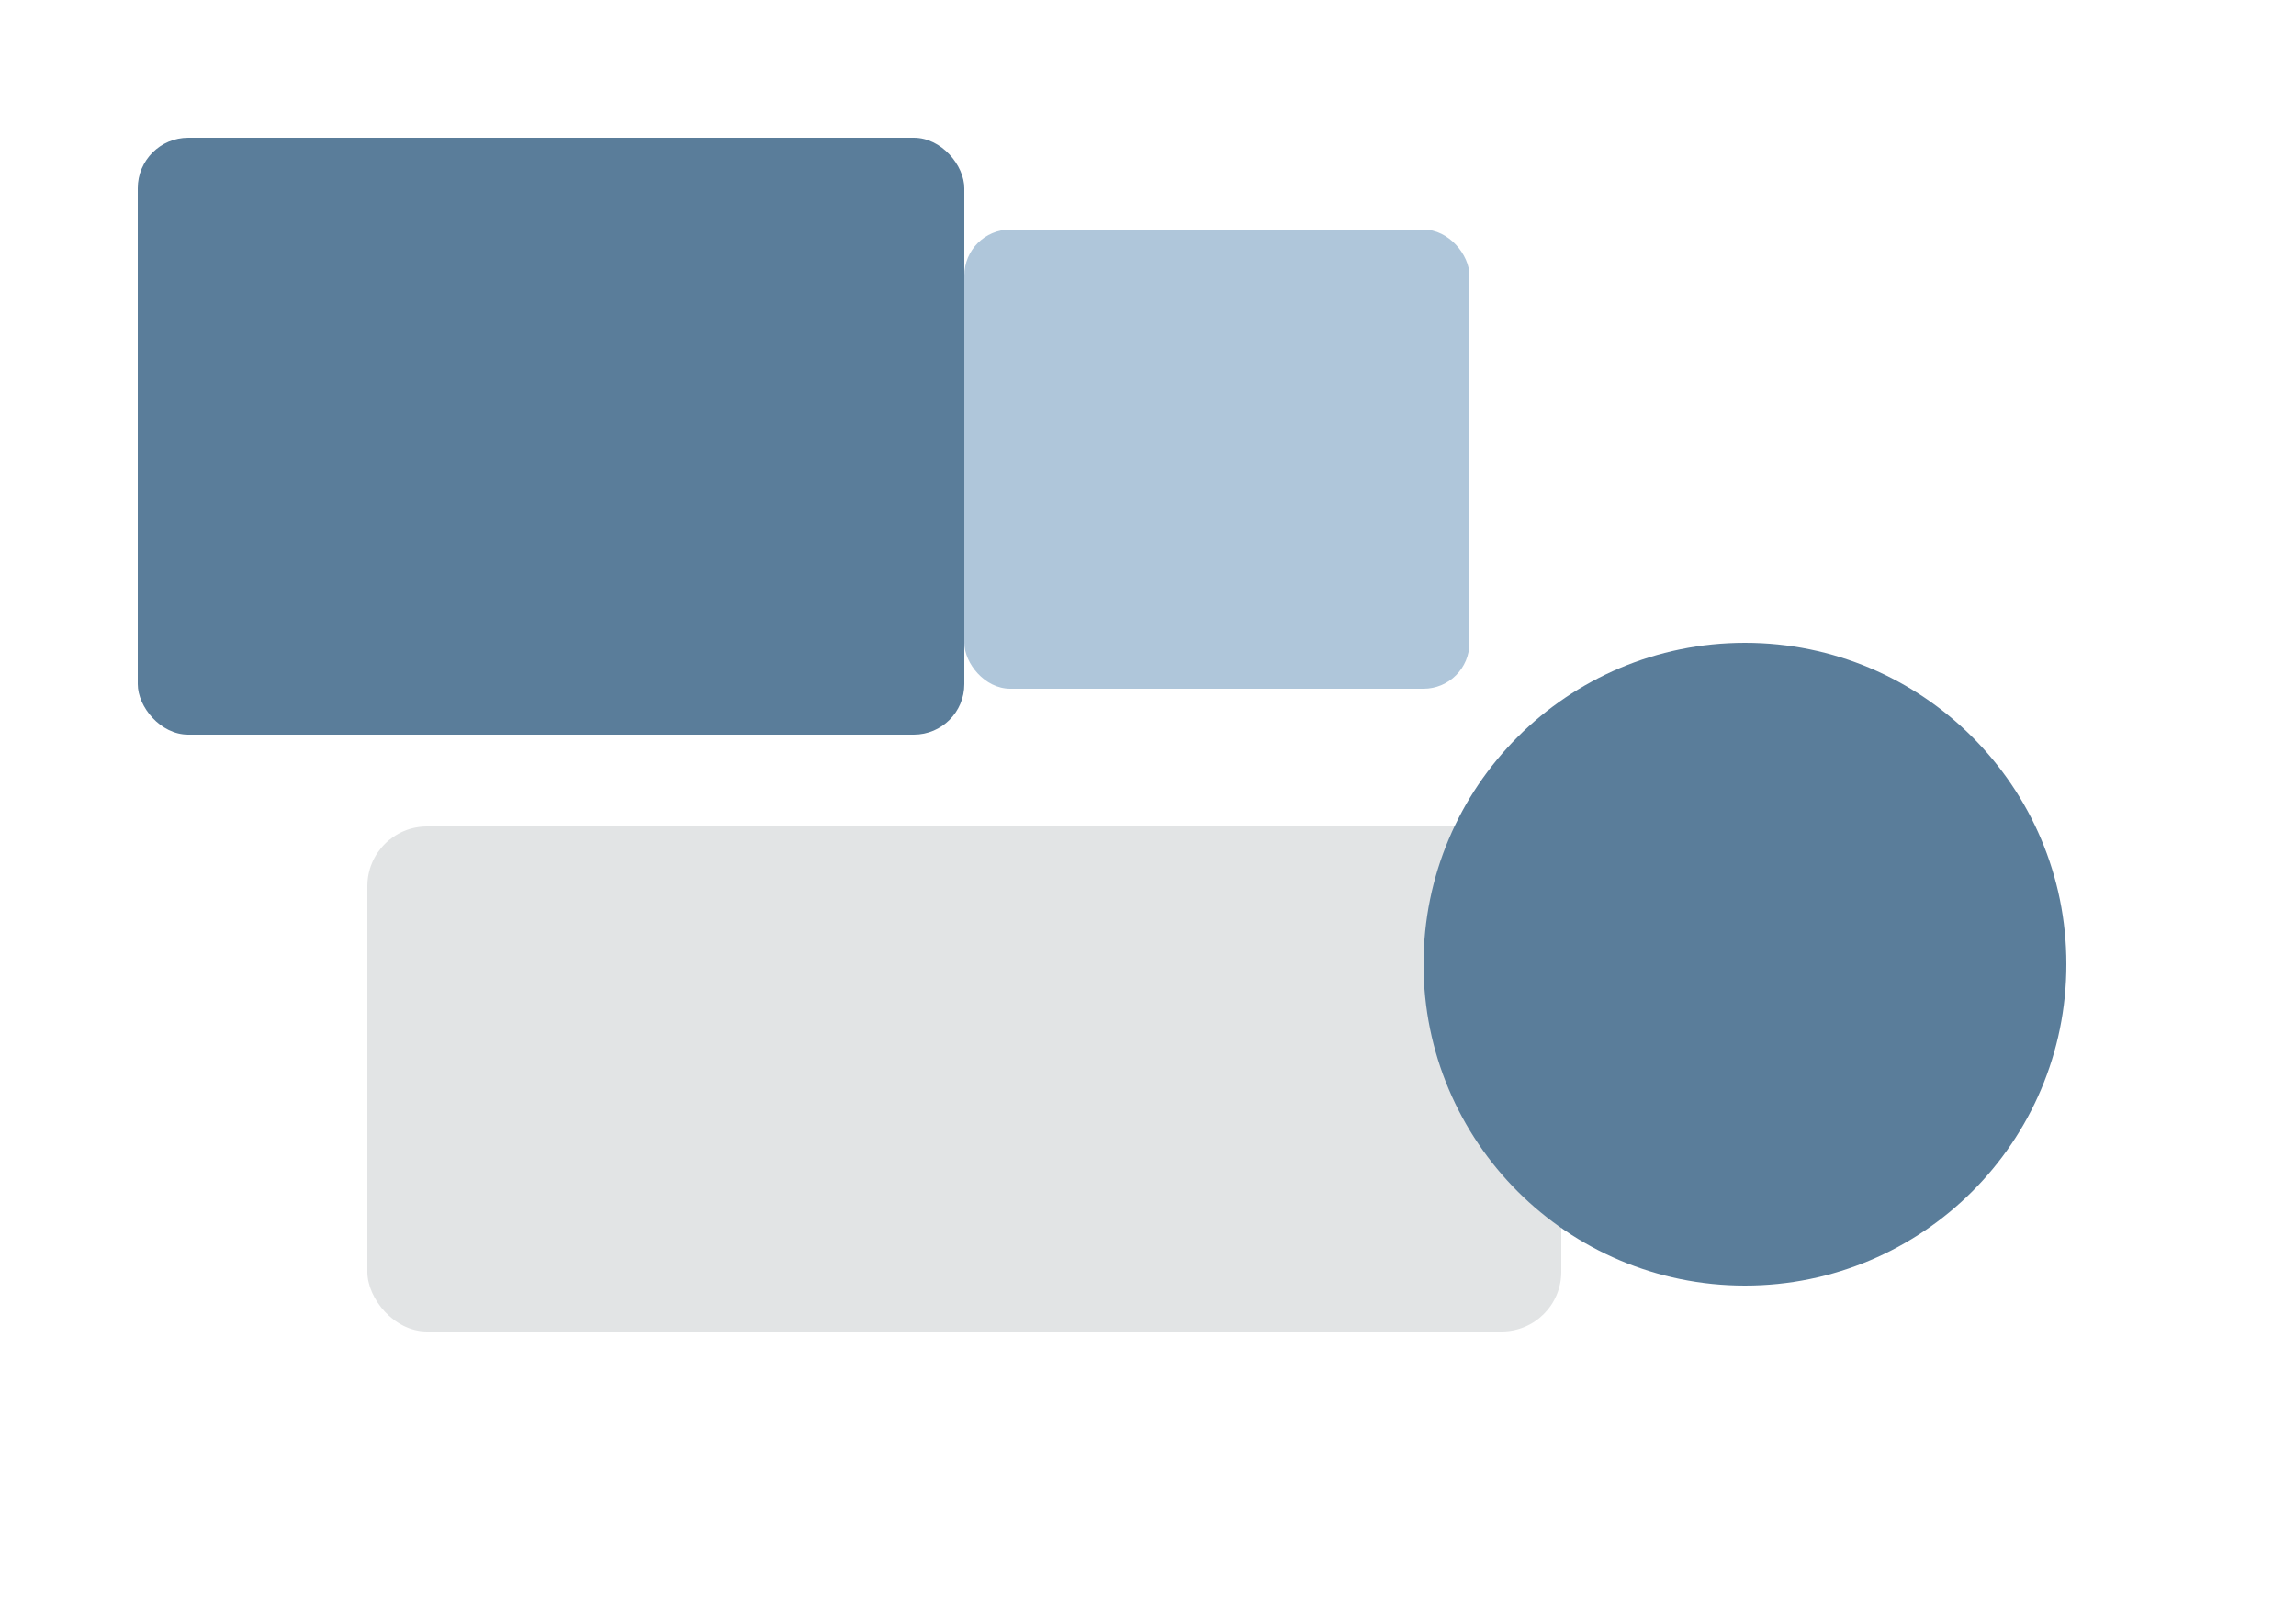
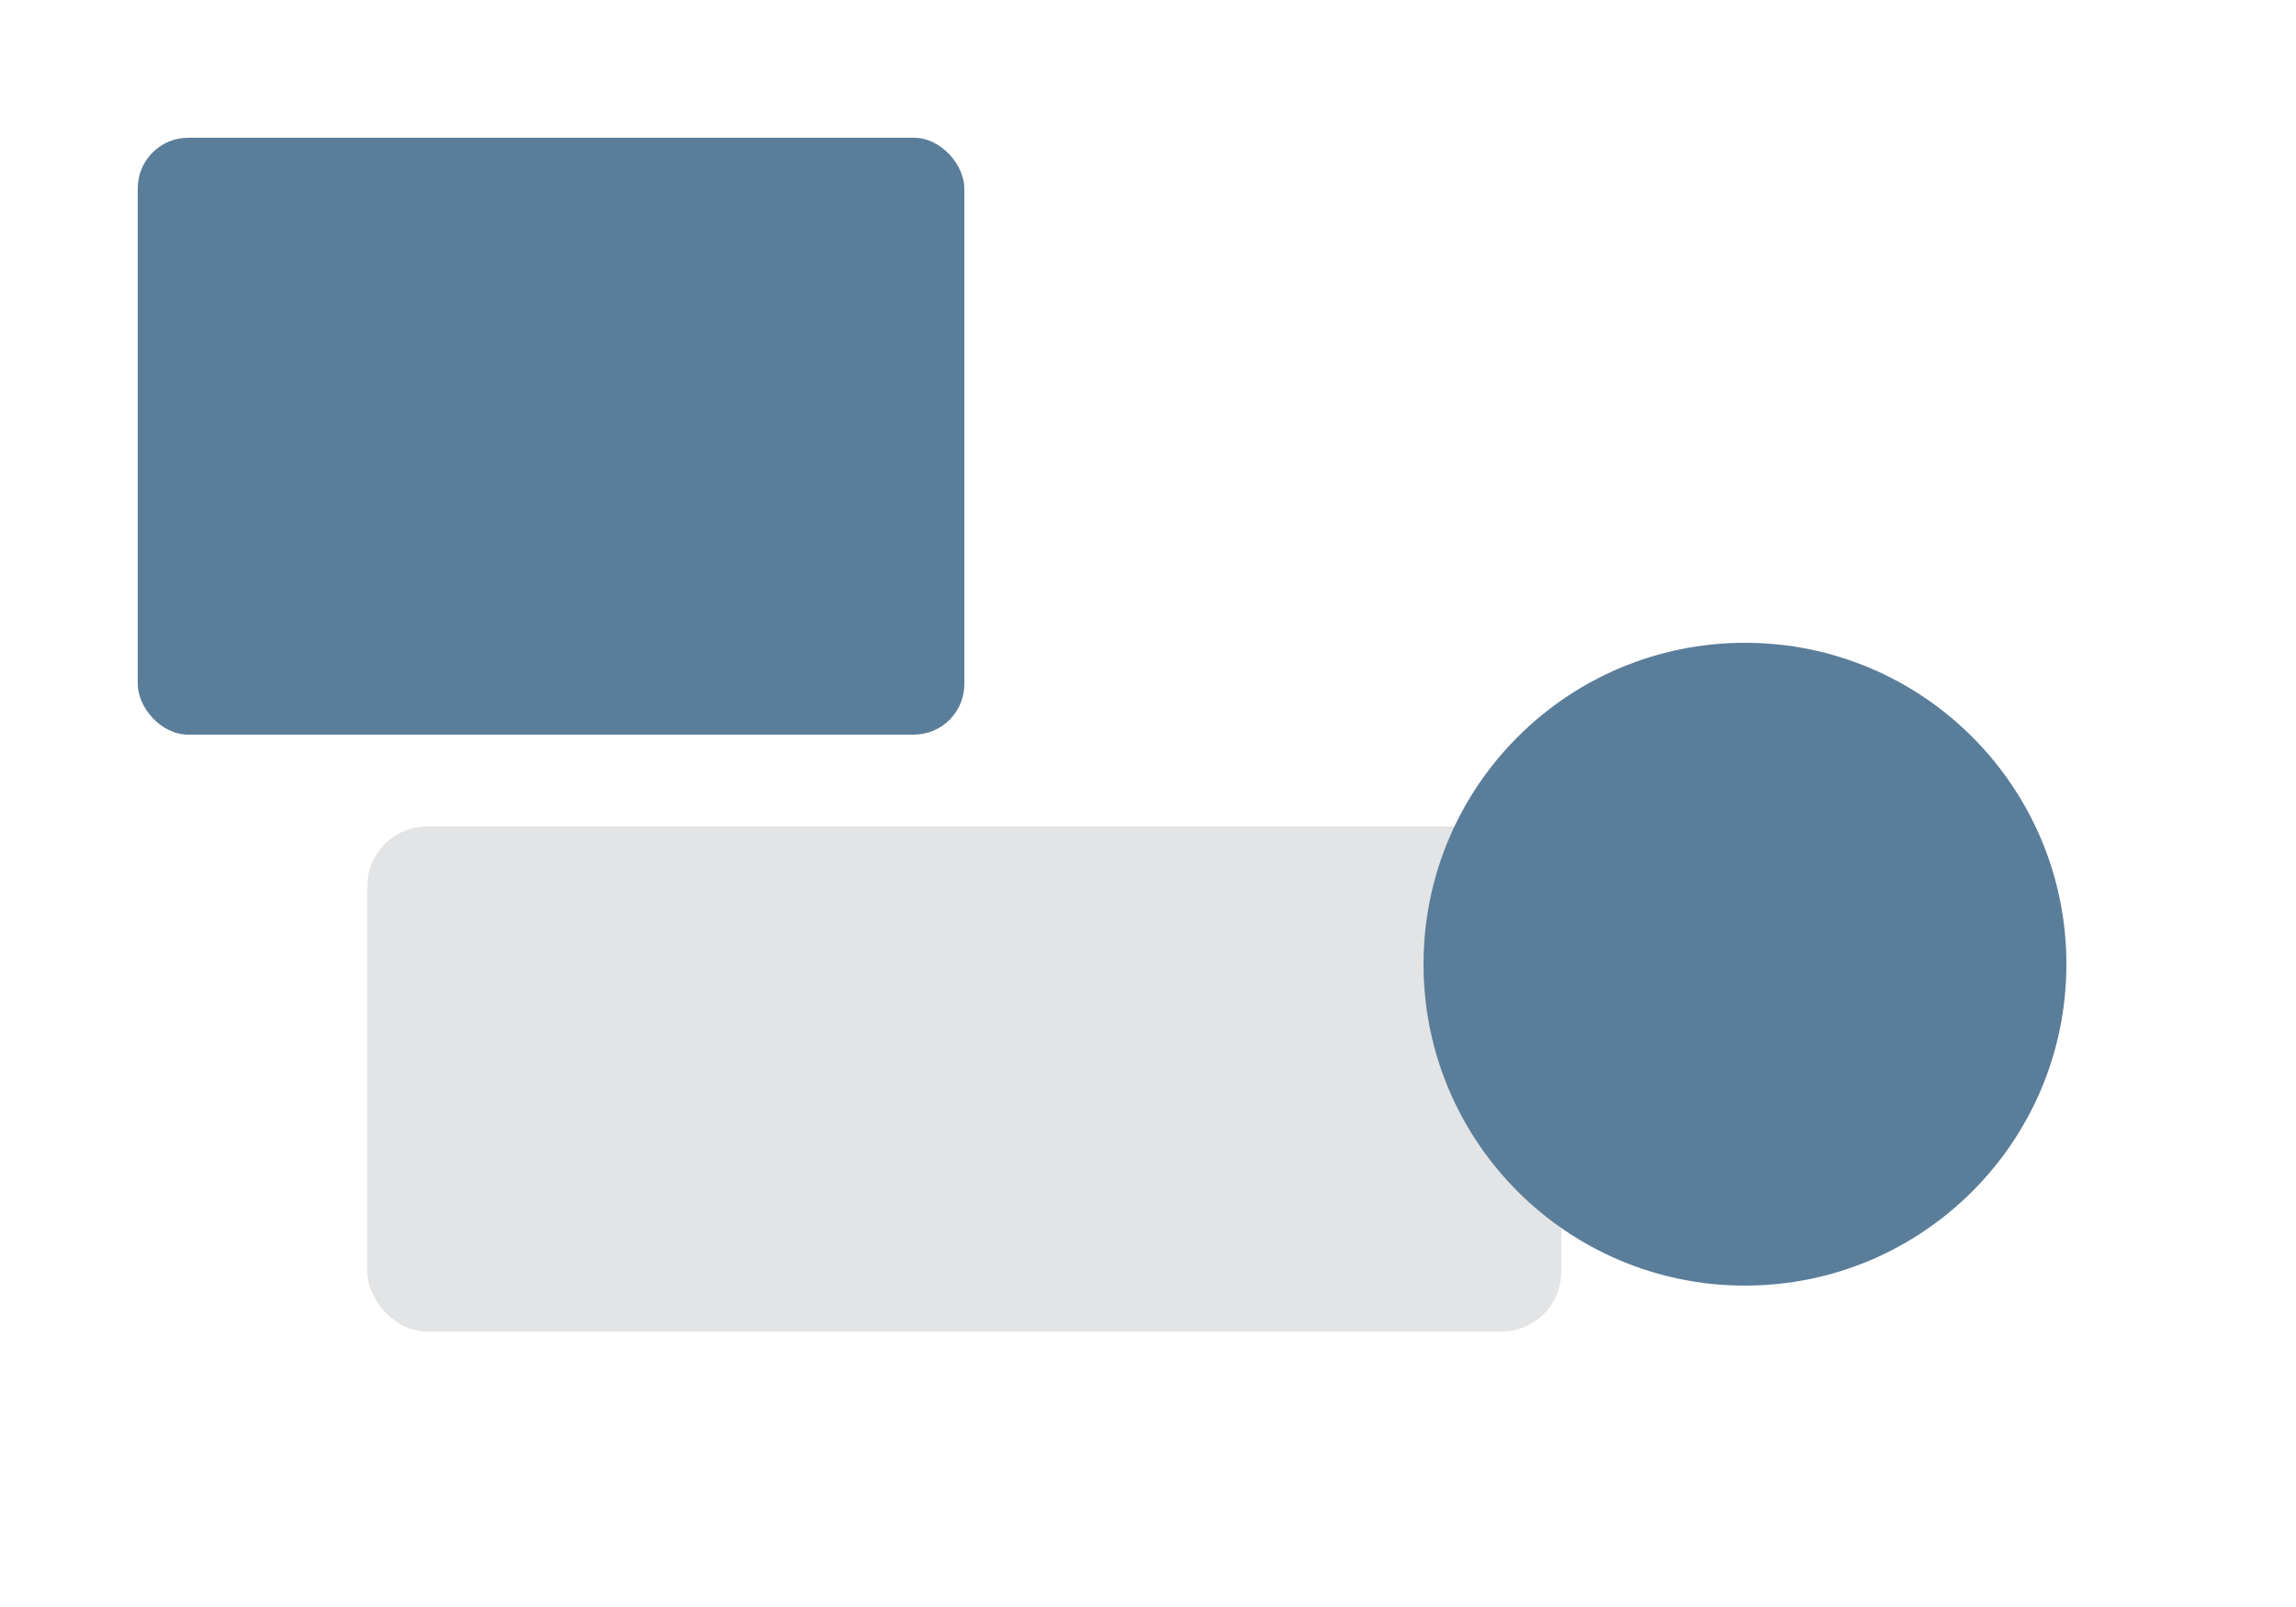
<svg xmlns="http://www.w3.org/2000/svg" viewBox="0 0 1000 700">
  <path fill="#fff" d="M0 0h1000v700H0z" />
  <rect width="360" height="260" x="60" y="60" fill="#5A7D9A" rx="22" />
-   <rect width="220" height="200" x="420" y="100" fill="#A7C0D6" opacity=".9" rx="20" />
  <rect width="520" height="220" x="160" y="360" fill="#0E1A23" opacity=".12" rx="26" />
  <circle cx="760" cy="420" r="140" fill="#5A7D9A" />
</svg>